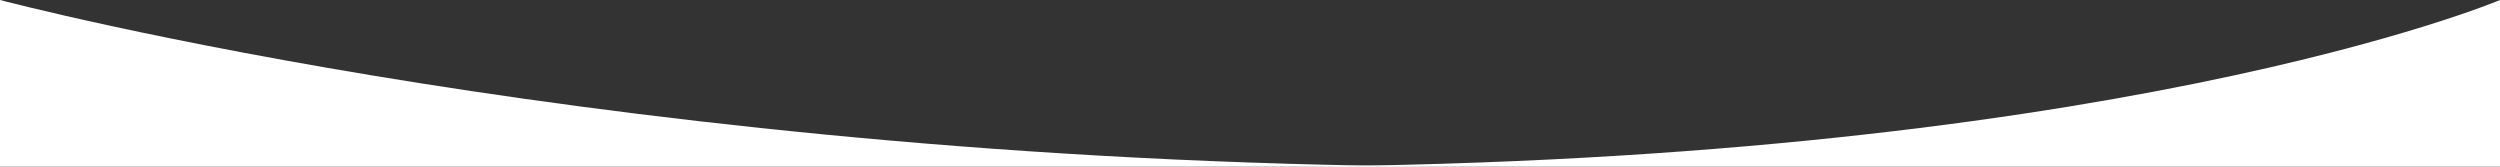
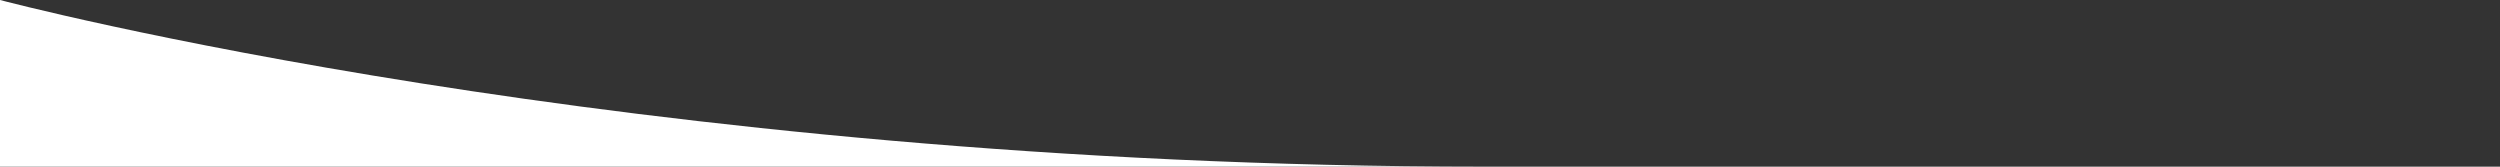
<svg xmlns="http://www.w3.org/2000/svg" width="1920" height="128" viewBox="0 0 1920 128" fill="none">
  <rect x="0" y="0" width="1920" height="128" fill="#333333" stroke="none" />
  <path d="M0 128H1140C482 128 0 0 0 0V128Z" fill="white" />
-   <path d="M960 128H1920V0C1920 0 1618 128 960 128Z" fill="white" />
</svg>